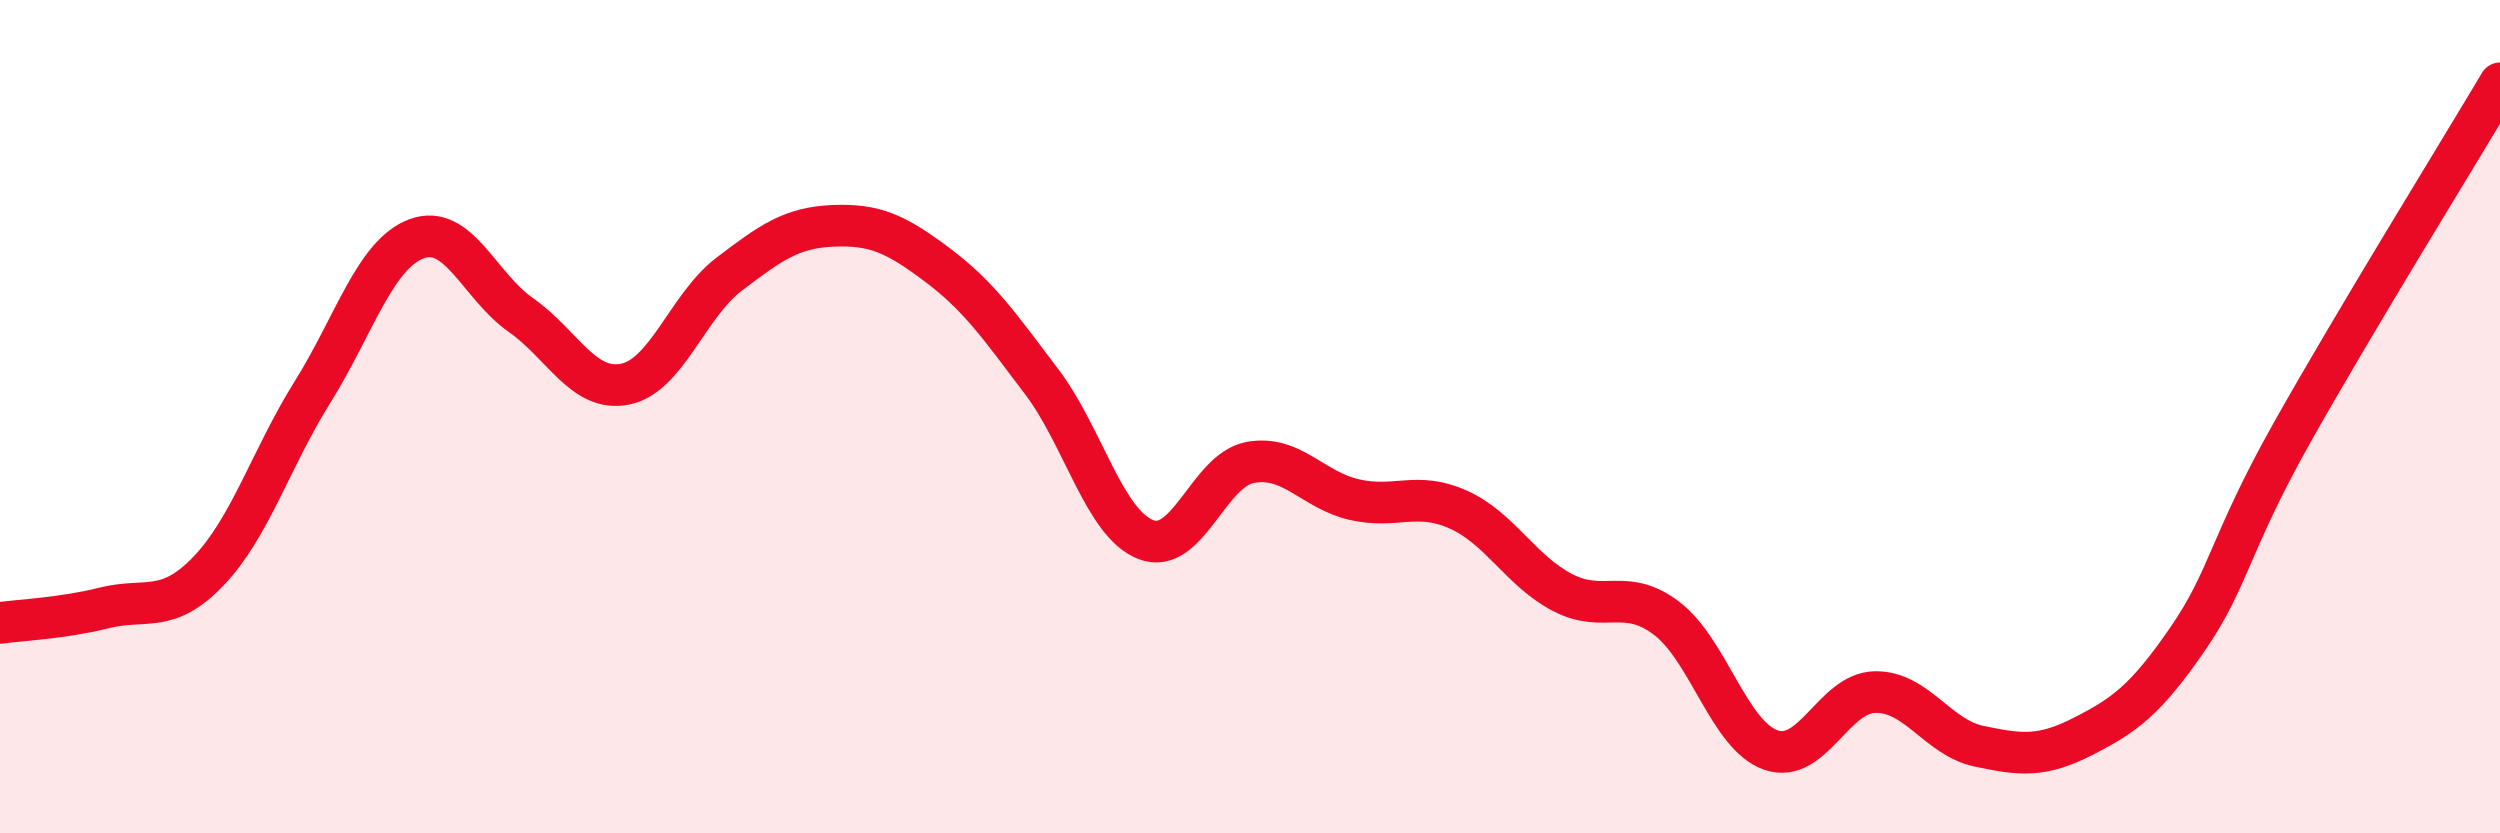
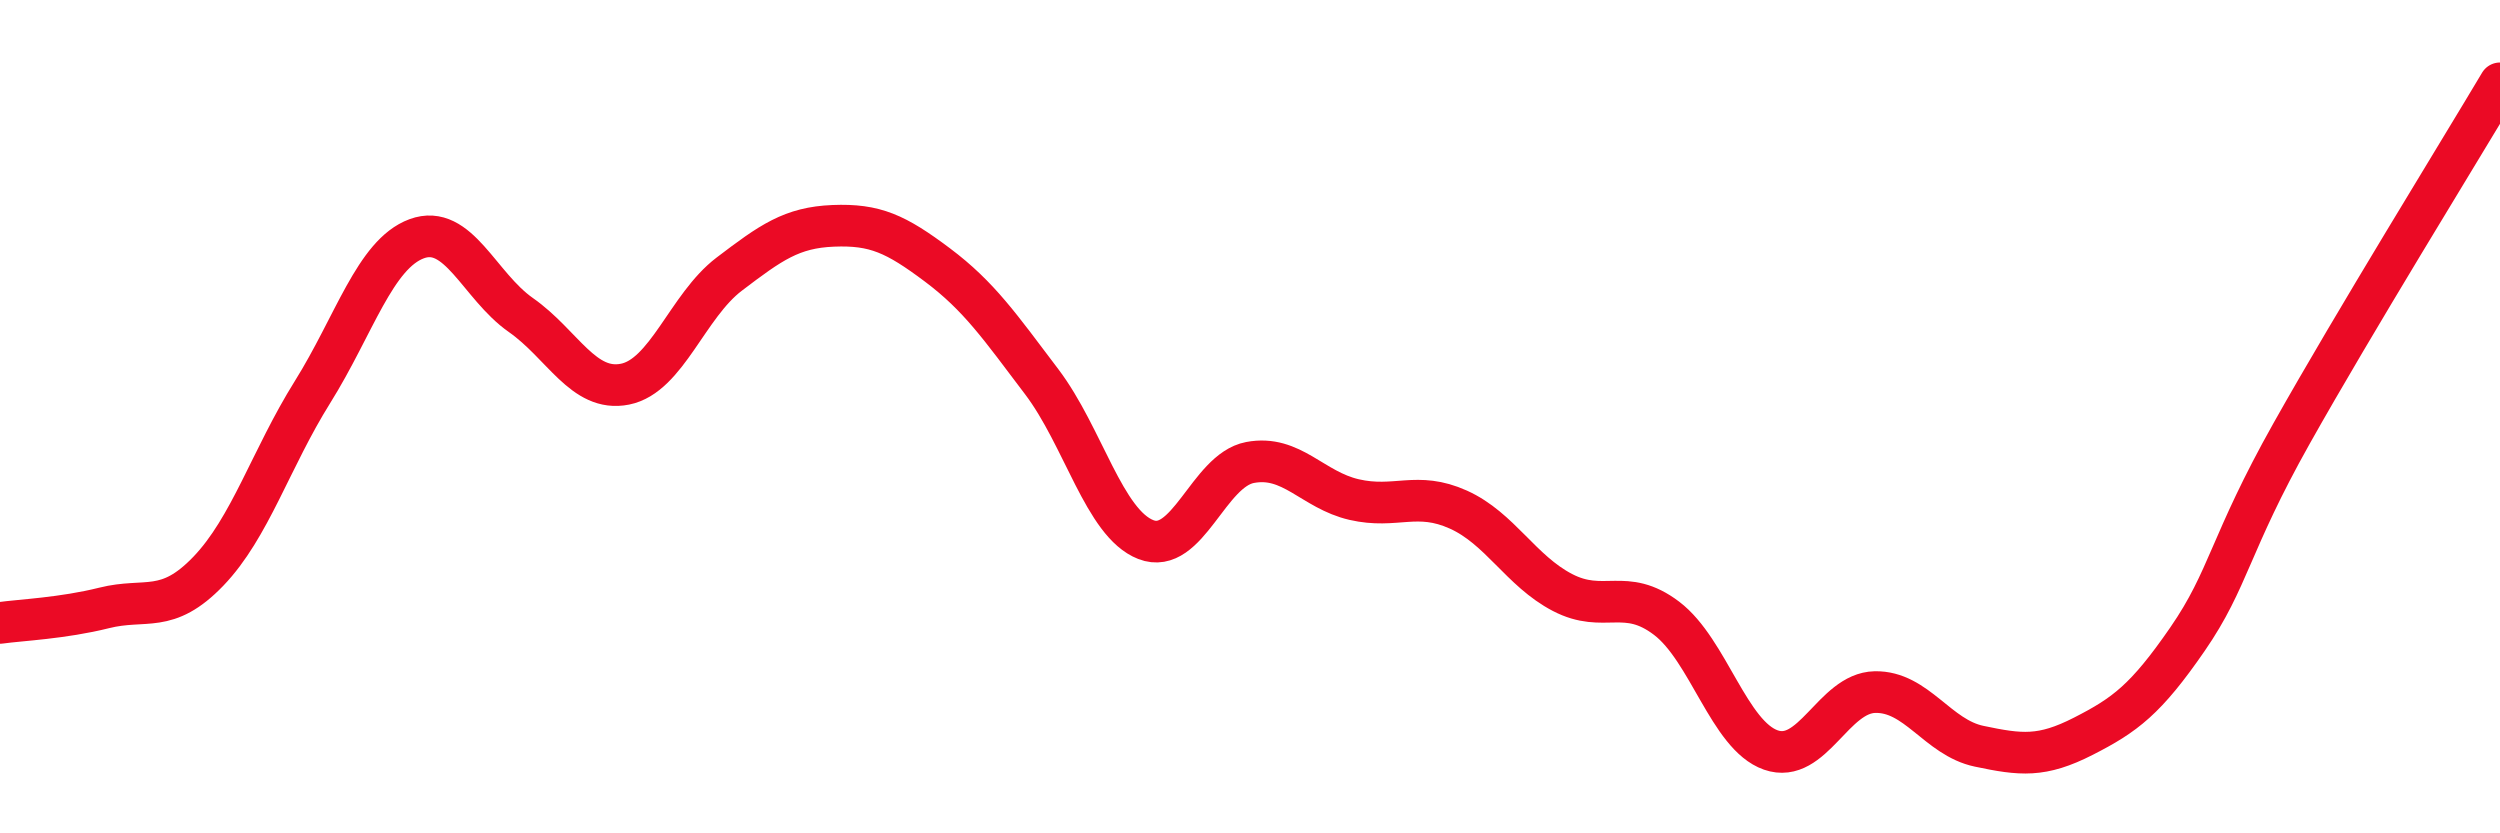
<svg xmlns="http://www.w3.org/2000/svg" width="60" height="20" viewBox="0 0 60 20">
-   <path d="M 0,14.95 C 0.5,14.88 1.5,14.84 2.5,14.59 C 3.5,14.34 4,14.75 5,13.71 C 6,12.67 6.5,11.01 7.5,9.41 C 8.5,7.81 9,6.1 10,5.73 C 11,5.36 11.5,6.86 12.5,7.56 C 13.5,8.26 14,9.42 15,9.22 C 16,9.02 16.5,7.34 17.5,6.58 C 18.5,5.82 19,5.46 20,5.42 C 21,5.38 21.5,5.61 22.5,6.36 C 23.5,7.11 24,7.84 25,9.16 C 26,10.48 26.5,12.56 27.5,12.95 C 28.5,13.34 29,11.29 30,11.1 C 31,10.91 31.5,11.76 32.5,11.99 C 33.5,12.22 34,11.78 35,12.23 C 36,12.68 36.5,13.7 37.5,14.22 C 38.5,14.74 39,14.08 40,14.84 C 41,15.6 41.5,17.65 42.5,18 C 43.5,18.35 44,16.63 45,16.61 C 46,16.59 46.5,17.7 47.5,17.91 C 48.5,18.12 49,18.18 50,17.67 C 51,17.16 51.5,16.79 52.5,15.34 C 53.5,13.89 53.5,13.07 55,10.4 C 56.5,7.73 59,3.68 60,2L60 20L0 20Z" fill="#EB0A25" opacity="0.1" stroke-linecap="round" stroke-linejoin="round" />
  <path d="M 0,14.95 C 0.5,14.88 1.5,14.84 2.5,14.59 C 3.5,14.34 4,14.75 5,13.71 C 6,12.67 6.5,11.01 7.5,9.41 C 8.5,7.81 9,6.1 10,5.73 C 11,5.36 11.5,6.86 12.5,7.56 C 13.5,8.26 14,9.42 15,9.22 C 16,9.02 16.5,7.34 17.5,6.58 C 18.5,5.82 19,5.46 20,5.42 C 21,5.38 21.5,5.61 22.5,6.36 C 23.5,7.11 24,7.84 25,9.16 C 26,10.48 26.5,12.56 27.5,12.95 C 28.5,13.34 29,11.29 30,11.1 C 31,10.91 31.5,11.76 32.5,11.99 C 33.5,12.22 34,11.78 35,12.23 C 36,12.68 36.5,13.7 37.5,14.22 C 38.5,14.74 39,14.08 40,14.84 C 41,15.6 41.5,17.65 42.5,18 C 43.5,18.35 44,16.63 45,16.61 C 46,16.59 46.5,17.7 47.5,17.91 C 48.5,18.12 49,18.18 50,17.67 C 51,17.16 51.5,16.79 52.5,15.34 C 53.5,13.89 53.5,13.07 55,10.4 C 56.5,7.73 59,3.68 60,2" stroke="#EB0A25" stroke-width="1" fill="none" stroke-linecap="round" stroke-linejoin="round" />
</svg>